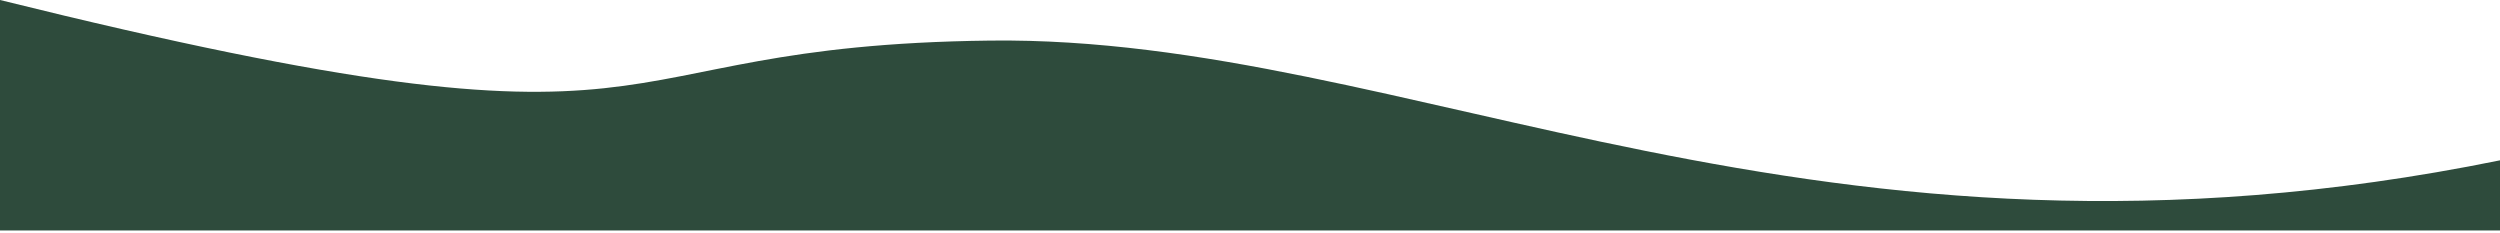
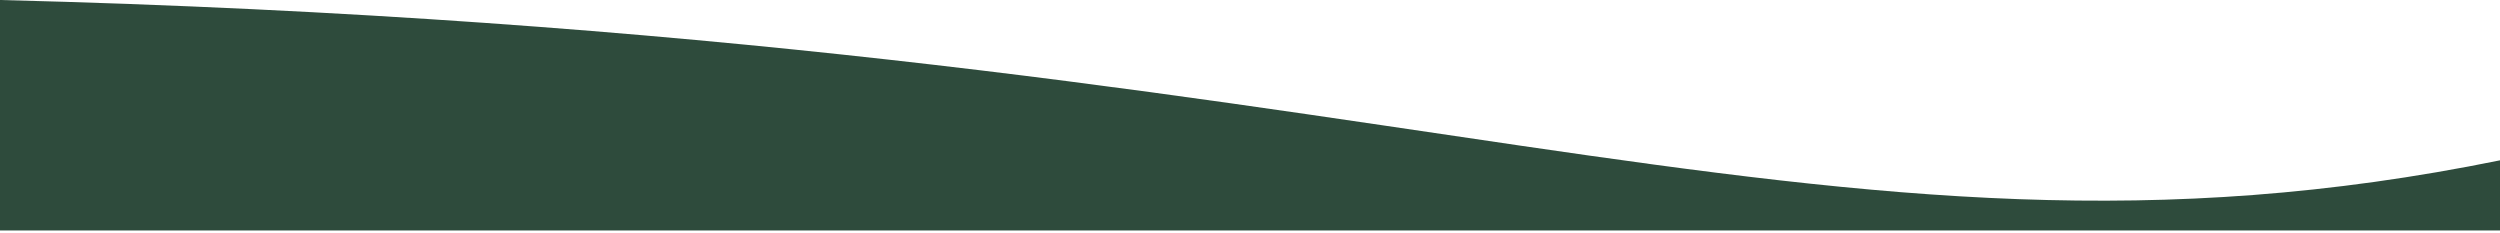
<svg xmlns="http://www.w3.org/2000/svg" fill="none" height="100%" overflow="visible" preserveAspectRatio="none" style="display: block;" viewBox="0 0 375 35" width="100%">
-   <path d="M0 0C106.658 26.425 85.549 6.829 148.537 6.087C211.526 5.344 272.17 44.98 375 24.049V34.57H0V0Z" fill="#2E4B3C" id="Fill" />
+   <path d="M0 0C211.526 5.344 272.17 44.98 375 24.049V34.57H0V0Z" fill="#2E4B3C" id="Fill" />
</svg>